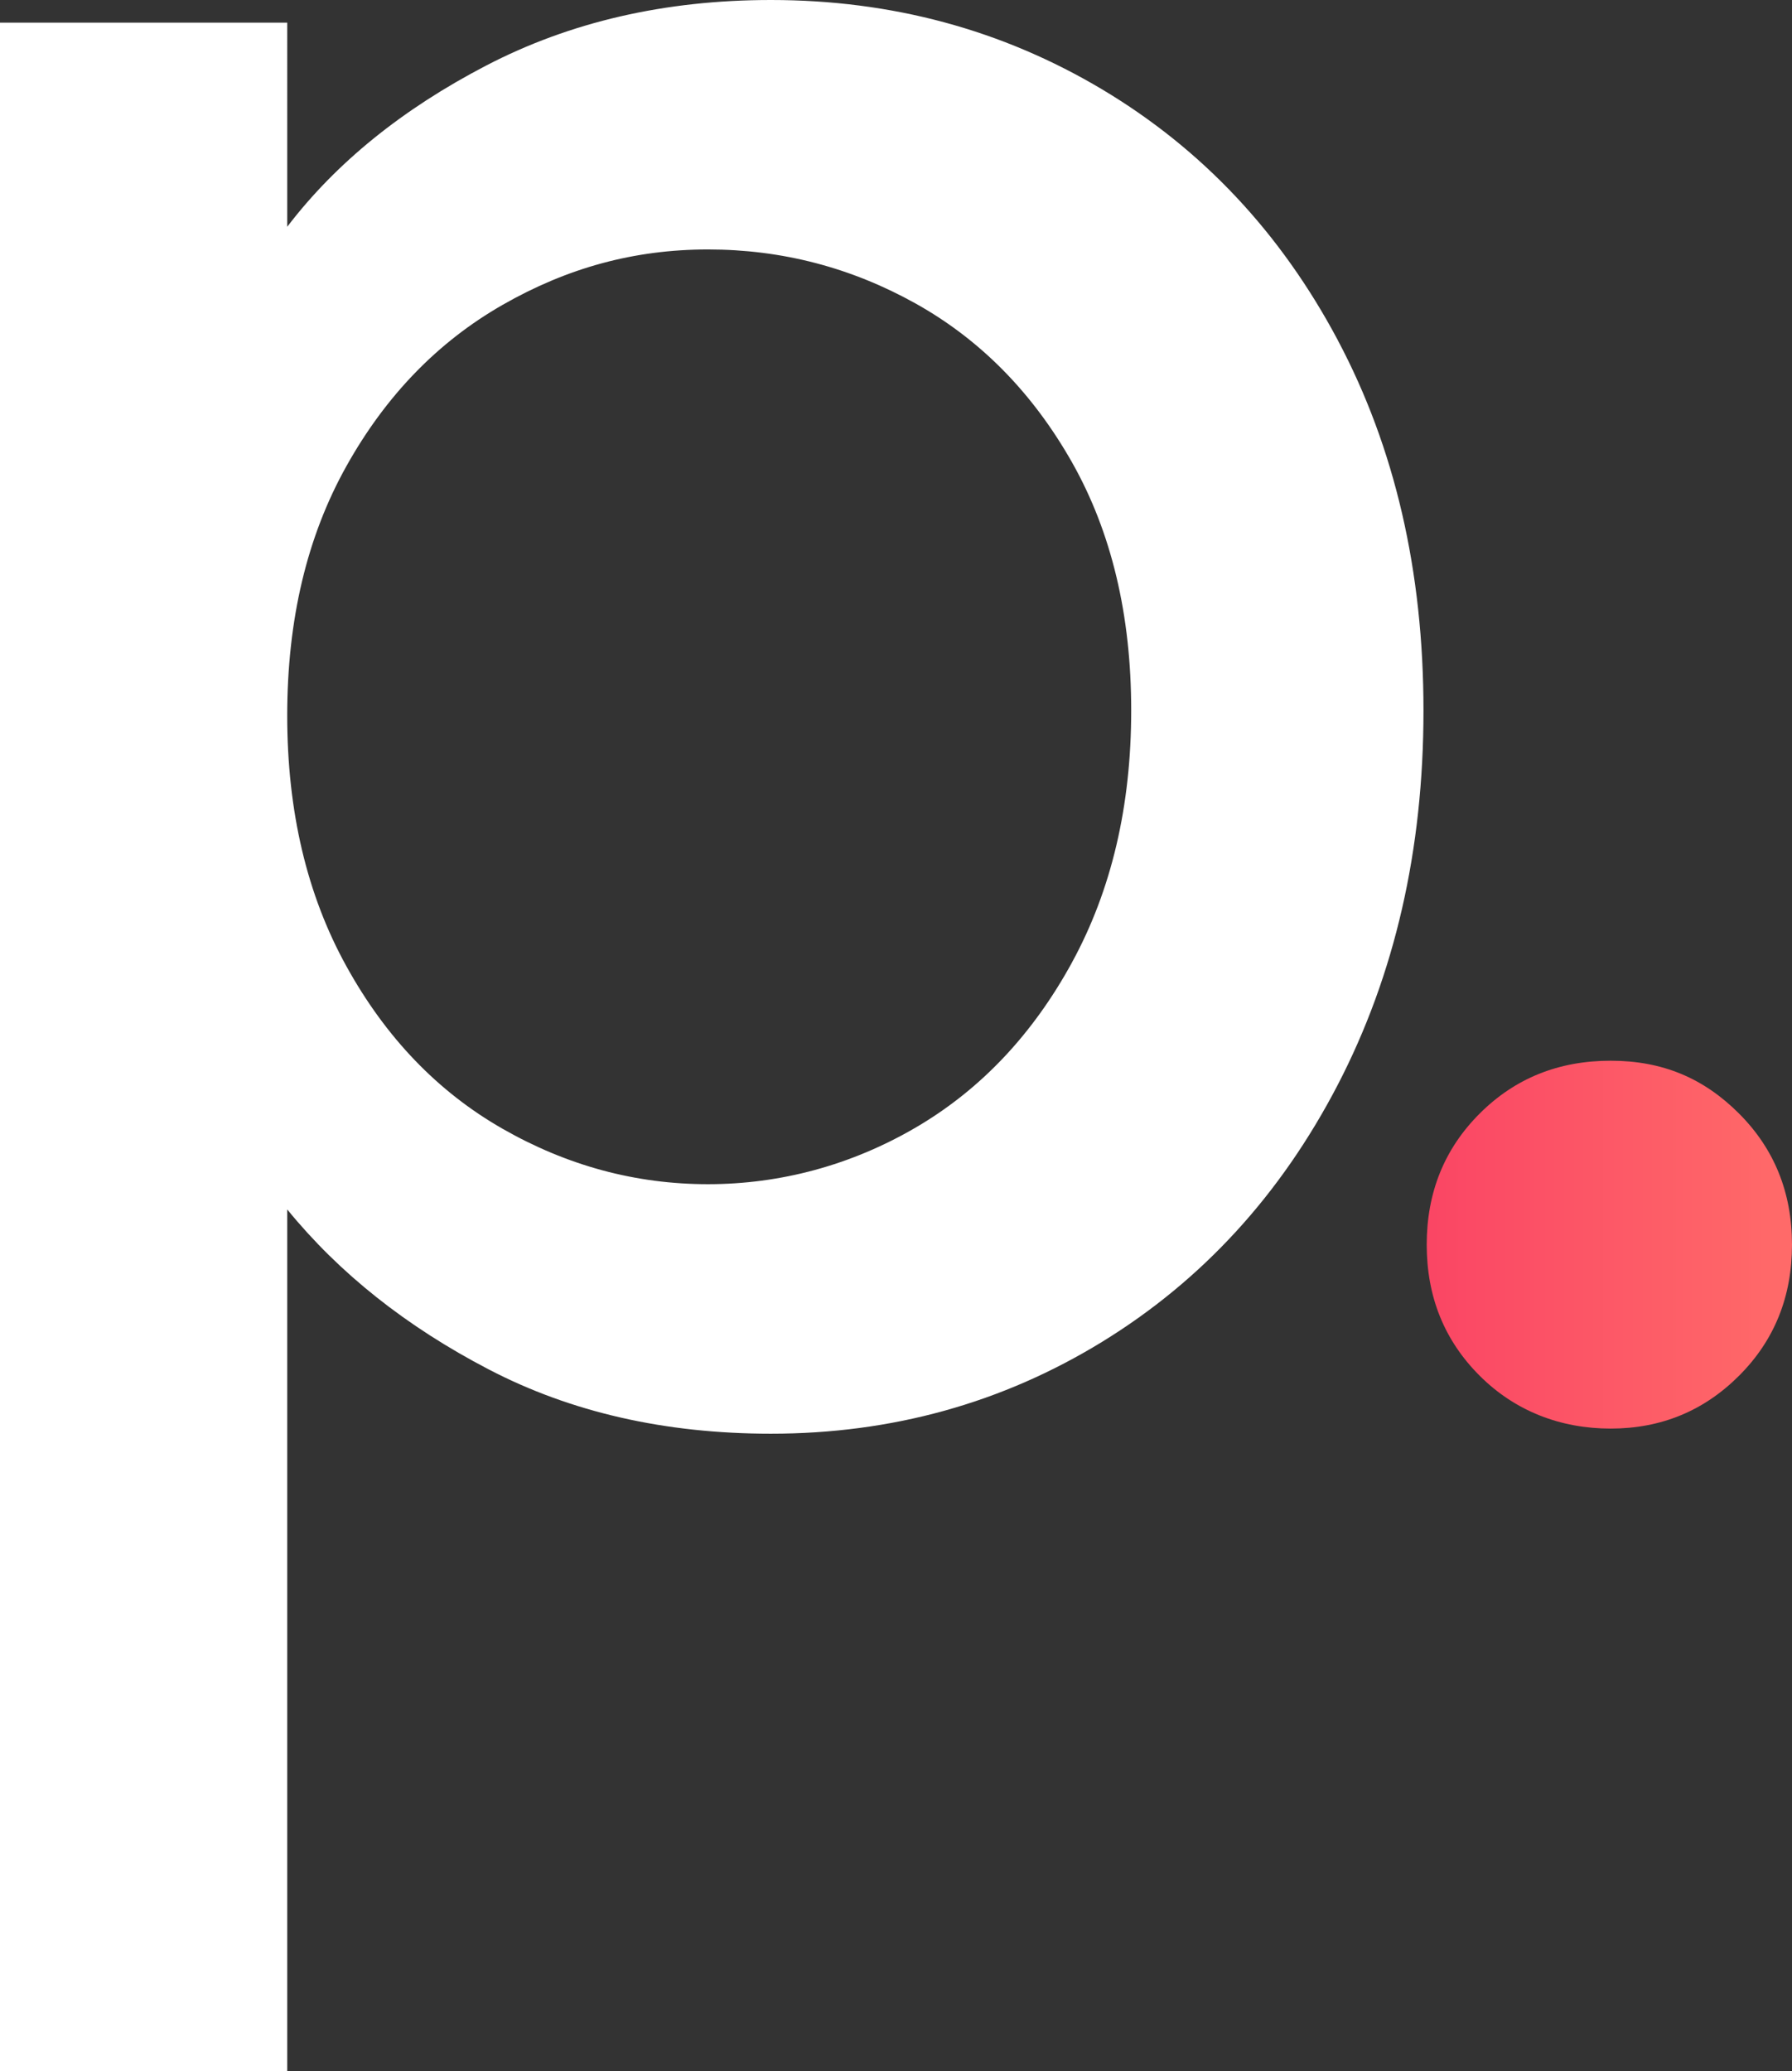
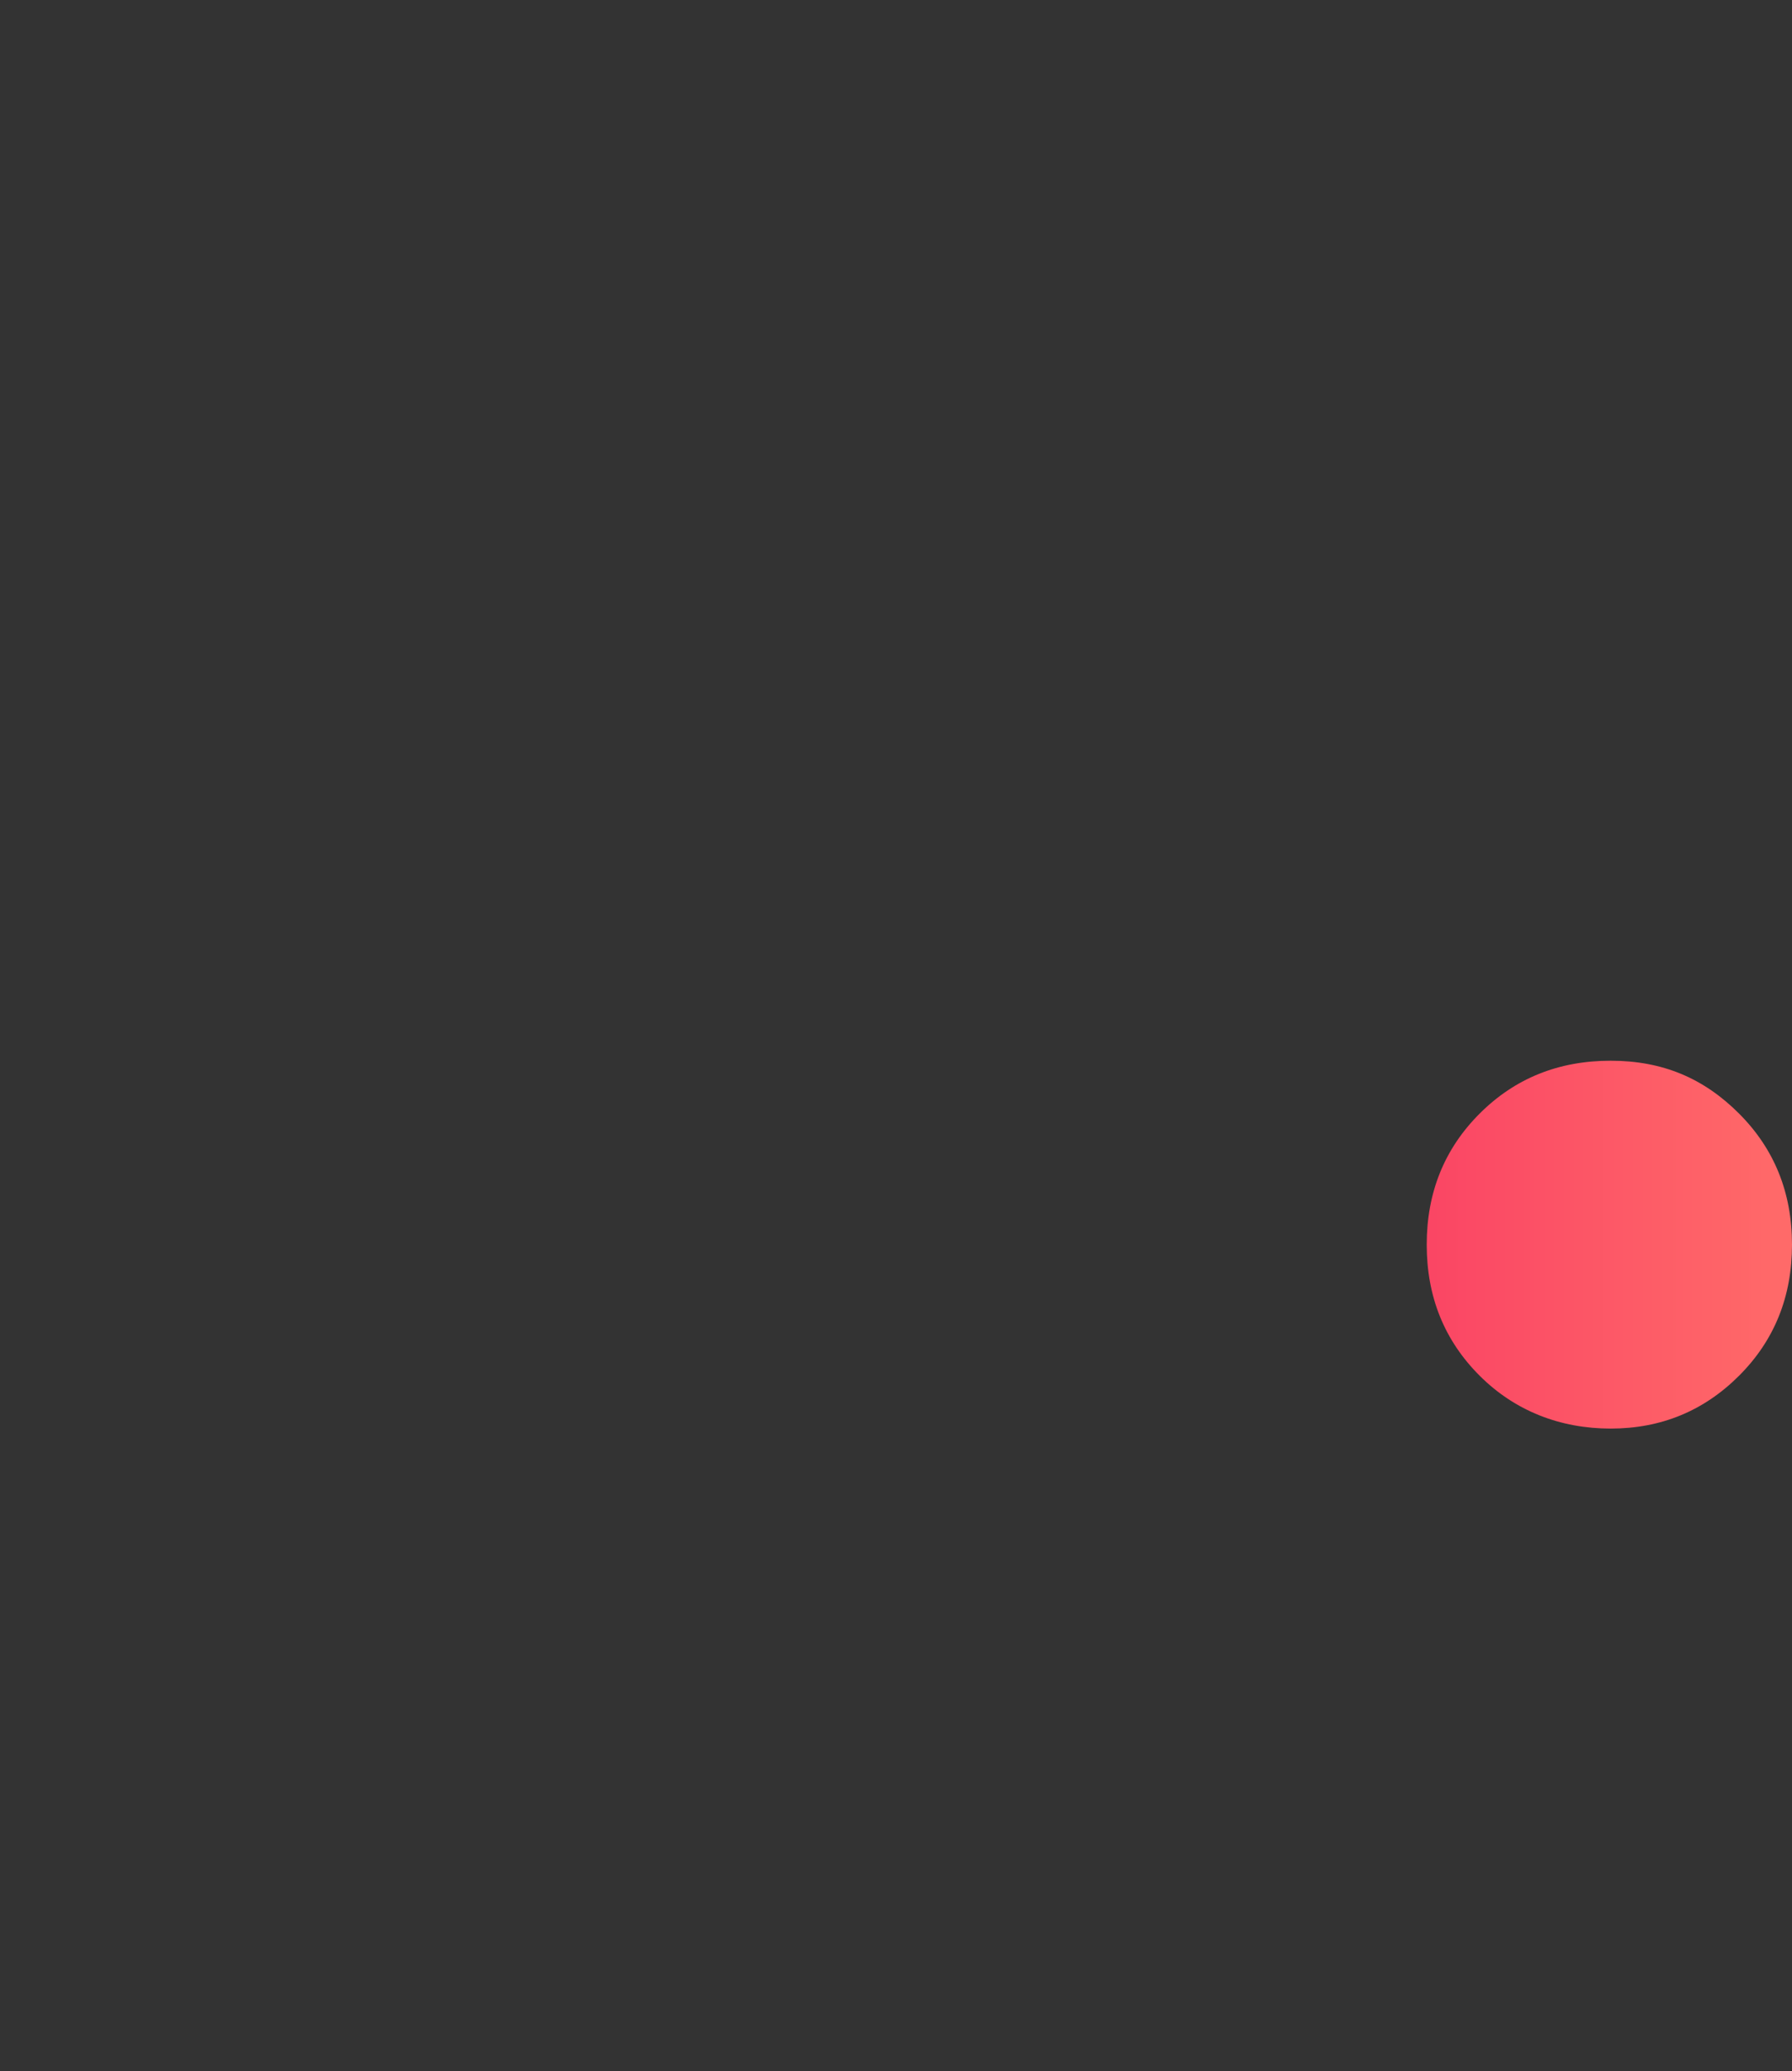
<svg xmlns="http://www.w3.org/2000/svg" id="Layer_2" data-name="Layer 2" viewBox="0 0 315.39 364.48">
  <rect x="0" y="0" width="315.39" height="364.48" fill="#333333" stroke="none" />
  <defs>
    <style>
      .cls-1 {
        fill: url(#linear-gradient);
      }

      .cls-1, .cls-2 {
        stroke-width: 0px;
      }

      .cls-2 {
        fill: #fff;
      }
    </style>
    <linearGradient id="linear-gradient" x1="234.5" y1="7236.22" x2="301.2" y2="7236.22" gradientTransform="translate(25.06 7194.17) scale(.96 -.96)" gradientUnits="userSpaceOnUse">
      <stop offset="0" stop-color="#fa4564" />
      <stop offset="1" stop-color="#ff6a69" />
    </linearGradient>
  </defs>
  <g id="Layer_1-2" data-name="Layer 1">
    <g>
-       <path class="cls-2" d="M235.45,59.86c-10.05-18.91-23.88-33.62-41.46-44.12C176.4,5.25,156.96,0,135.68,0c-18.62,0-35.33,3.85-50.1,11.53h0c-14.79,7.69-26.46,17.15-35.03,28.38V3.99H0v360.49h50.55v-151.64c9.16,11.24,20.98,20.62,35.47,28.16,14.48,7.54,31.04,11.31,49.66,11.31,21.28,0,40.72-5.39,58.31-16.18,17.58-10.79,31.4-25.86,41.46-45.23,10.04-19.36,15.08-41.31,15.08-65.85s-5.03-46.26-15.08-65.18ZM188.67,169.38c-6.95,12.71-16.12,22.39-27.49,29.04-11.38,6.65-23.87,9.98-36.58,9.98s-24.76-3.25-36.14-9.75c-11.38-6.5-20.55-16.03-27.49-28.6-6.95-12.56-10.42-27.27-10.42-44.12s3.47-31.48,10.42-43.9c6.94-12.42,16.11-21.87,27.49-28.38,11.37-6.5,23.13-9.75,36.14-9.75s25.2,3.18,36.58,9.53c11.37,6.36,20.54,15.67,27.49,27.93,6.94,12.27,10.42,26.83,10.42,43.67s-3.48,31.64-10.42,44.34Z" />
      <path class="cls-1" d="M260.41,242.1c-6.21-6.21-9.31-13.89-9.31-23.06s3.1-16.85,9.31-23.06,13.89-9.31,23.06-9.31,16.41,3.1,22.61,9.31,9.31,13.9,9.31,23.06-3.1,16.85-9.31,23.06-13.75,9.31-22.61,9.31-16.85-3.1-23.06-9.31Z" />
    </g>
  </g>
</svg>